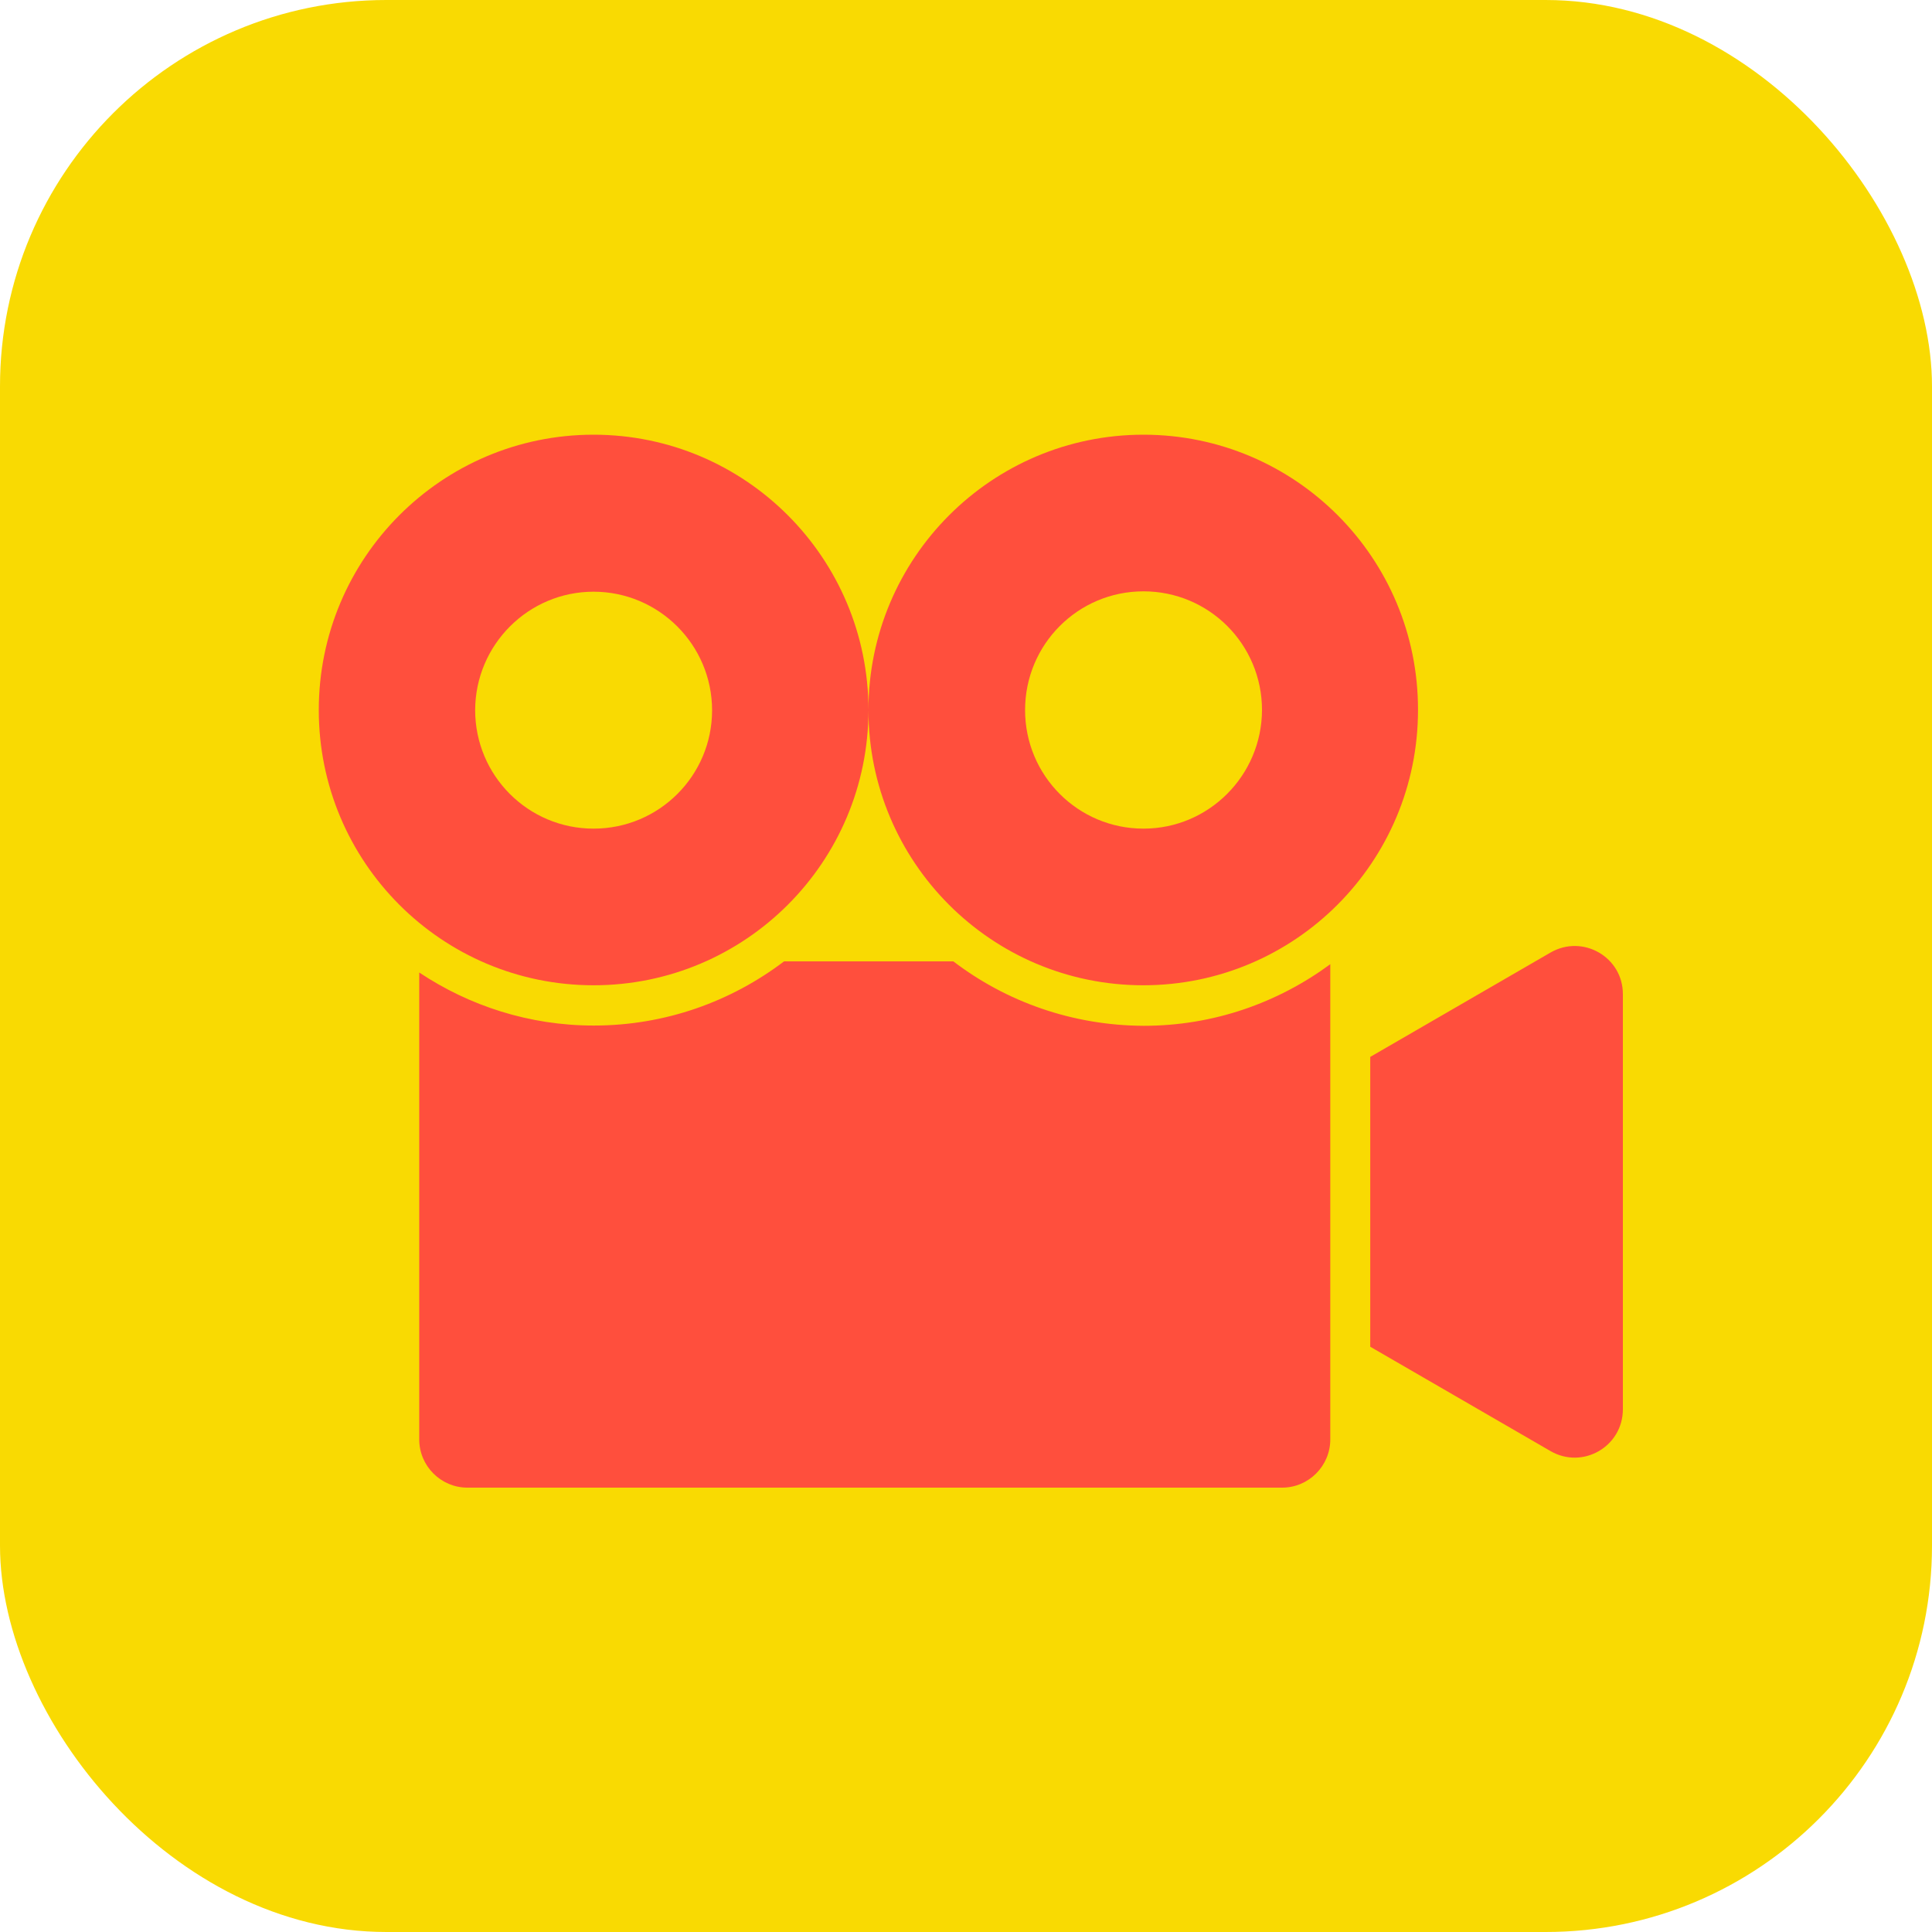
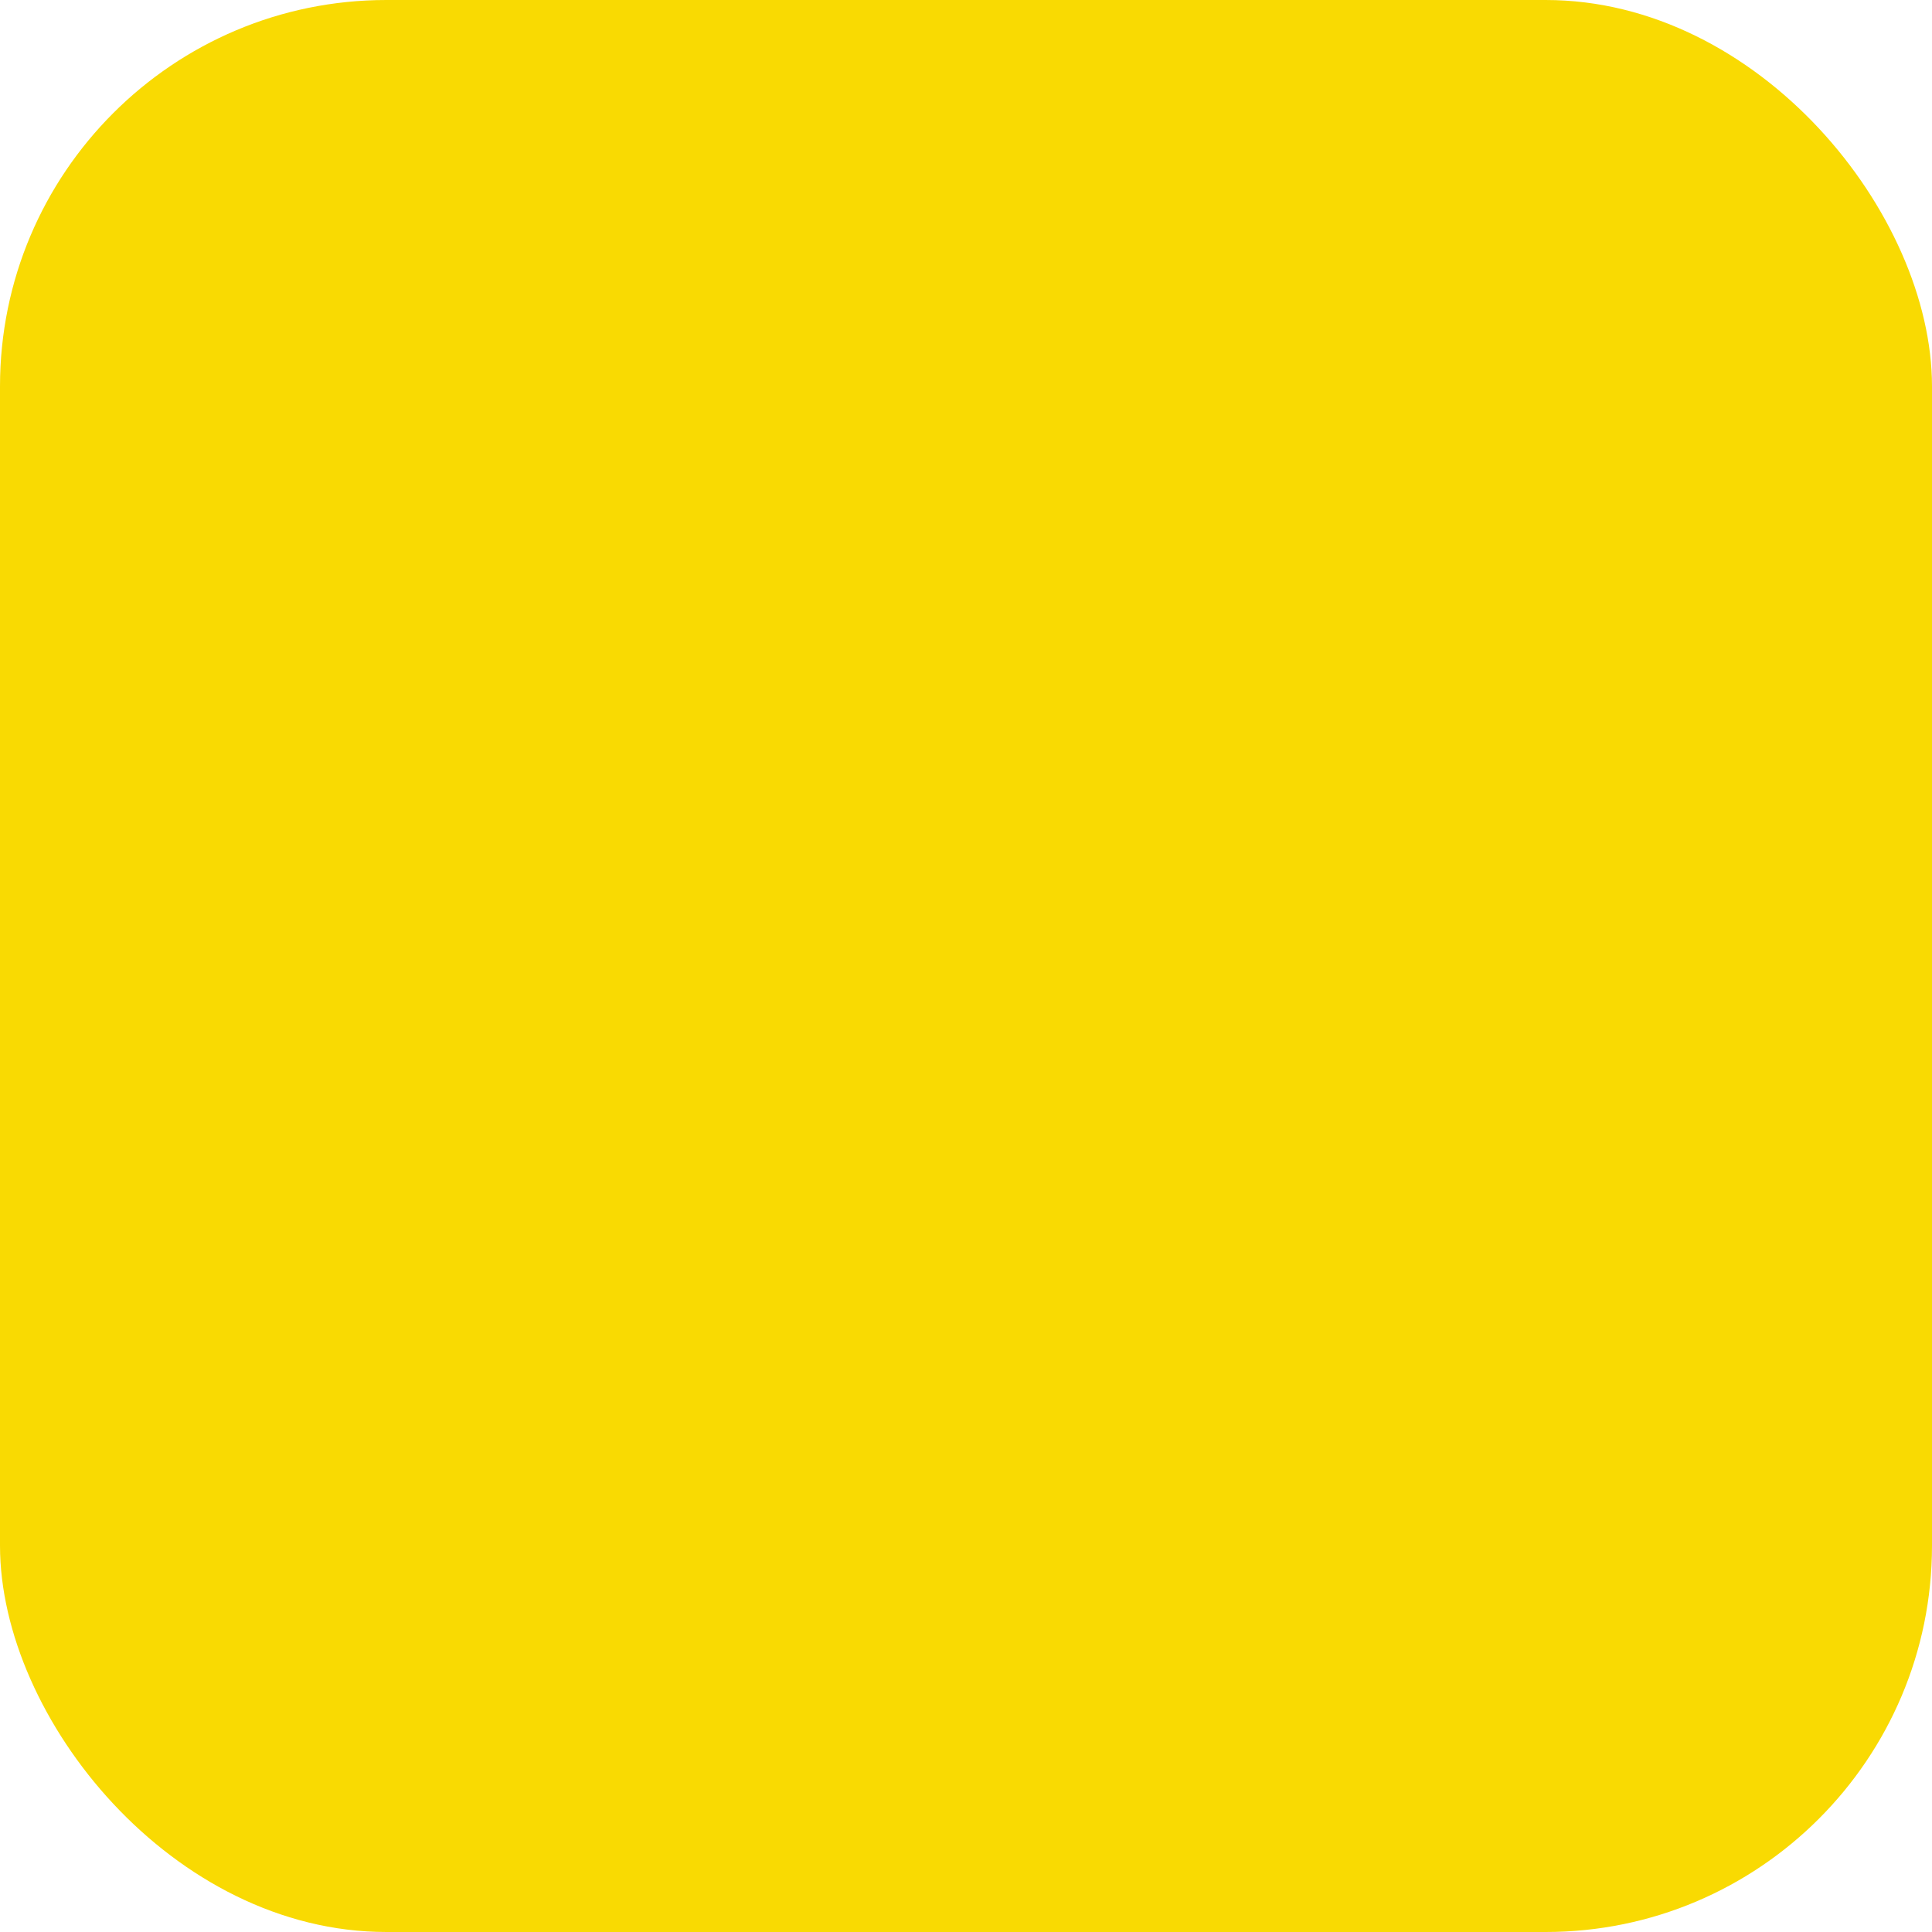
<svg xmlns="http://www.w3.org/2000/svg" width="200" height="200" viewBox="0 0 200 200" fill="none">
  <rect width="200" height="200" rx="40" fill="#F9DA02" />
-   <path d="M98.688 99.519H81.168C75.686 103.676 68.873 106.164 61.47 106.164C54.785 106.164 48.586 104.125 43.399 100.674V149.01C43.399 151.755 45.641 154 48.381 154H132.729C135.47 154 137.711 151.755 137.711 149.01V99.814C132.294 103.804 125.634 106.19 118.411 106.19C110.983 106.164 104.131 103.676 98.688 99.519ZM160.508 98.608L141.848 109.41V139.414L160.508 150.216C163.838 152.14 168 149.754 168 145.88V102.944C168.025 99.07 163.838 96.684 160.508 98.608ZM118.372 45C102.658 45 89.902 57.764 89.902 73.504C89.902 89.244 102.632 101.995 118.347 101.995C134.061 101.995 146.791 89.244 146.791 73.504C146.83 57.764 134.087 45 118.372 45ZM118.372 85.78C111.597 85.78 106.116 80.29 106.116 73.504C106.116 66.705 111.597 61.215 118.372 61.215C125.16 61.215 130.642 66.705 130.642 73.504C130.616 80.29 125.122 85.78 118.372 85.78ZM61.445 45C45.73 45 33 57.764 33 73.504C33 89.244 45.73 101.995 61.445 101.995C77.159 101.995 89.902 89.244 89.902 73.504C89.902 57.764 77.159 45 61.445 45ZM61.445 85.78C54.67 85.78 49.188 80.29 49.188 73.504C49.214 66.744 54.695 61.253 61.445 61.253C68.194 61.253 73.714 66.744 73.714 73.53C73.714 80.29 68.232 85.78 61.445 85.78Z" fill="#FF4F3D" />
</svg>